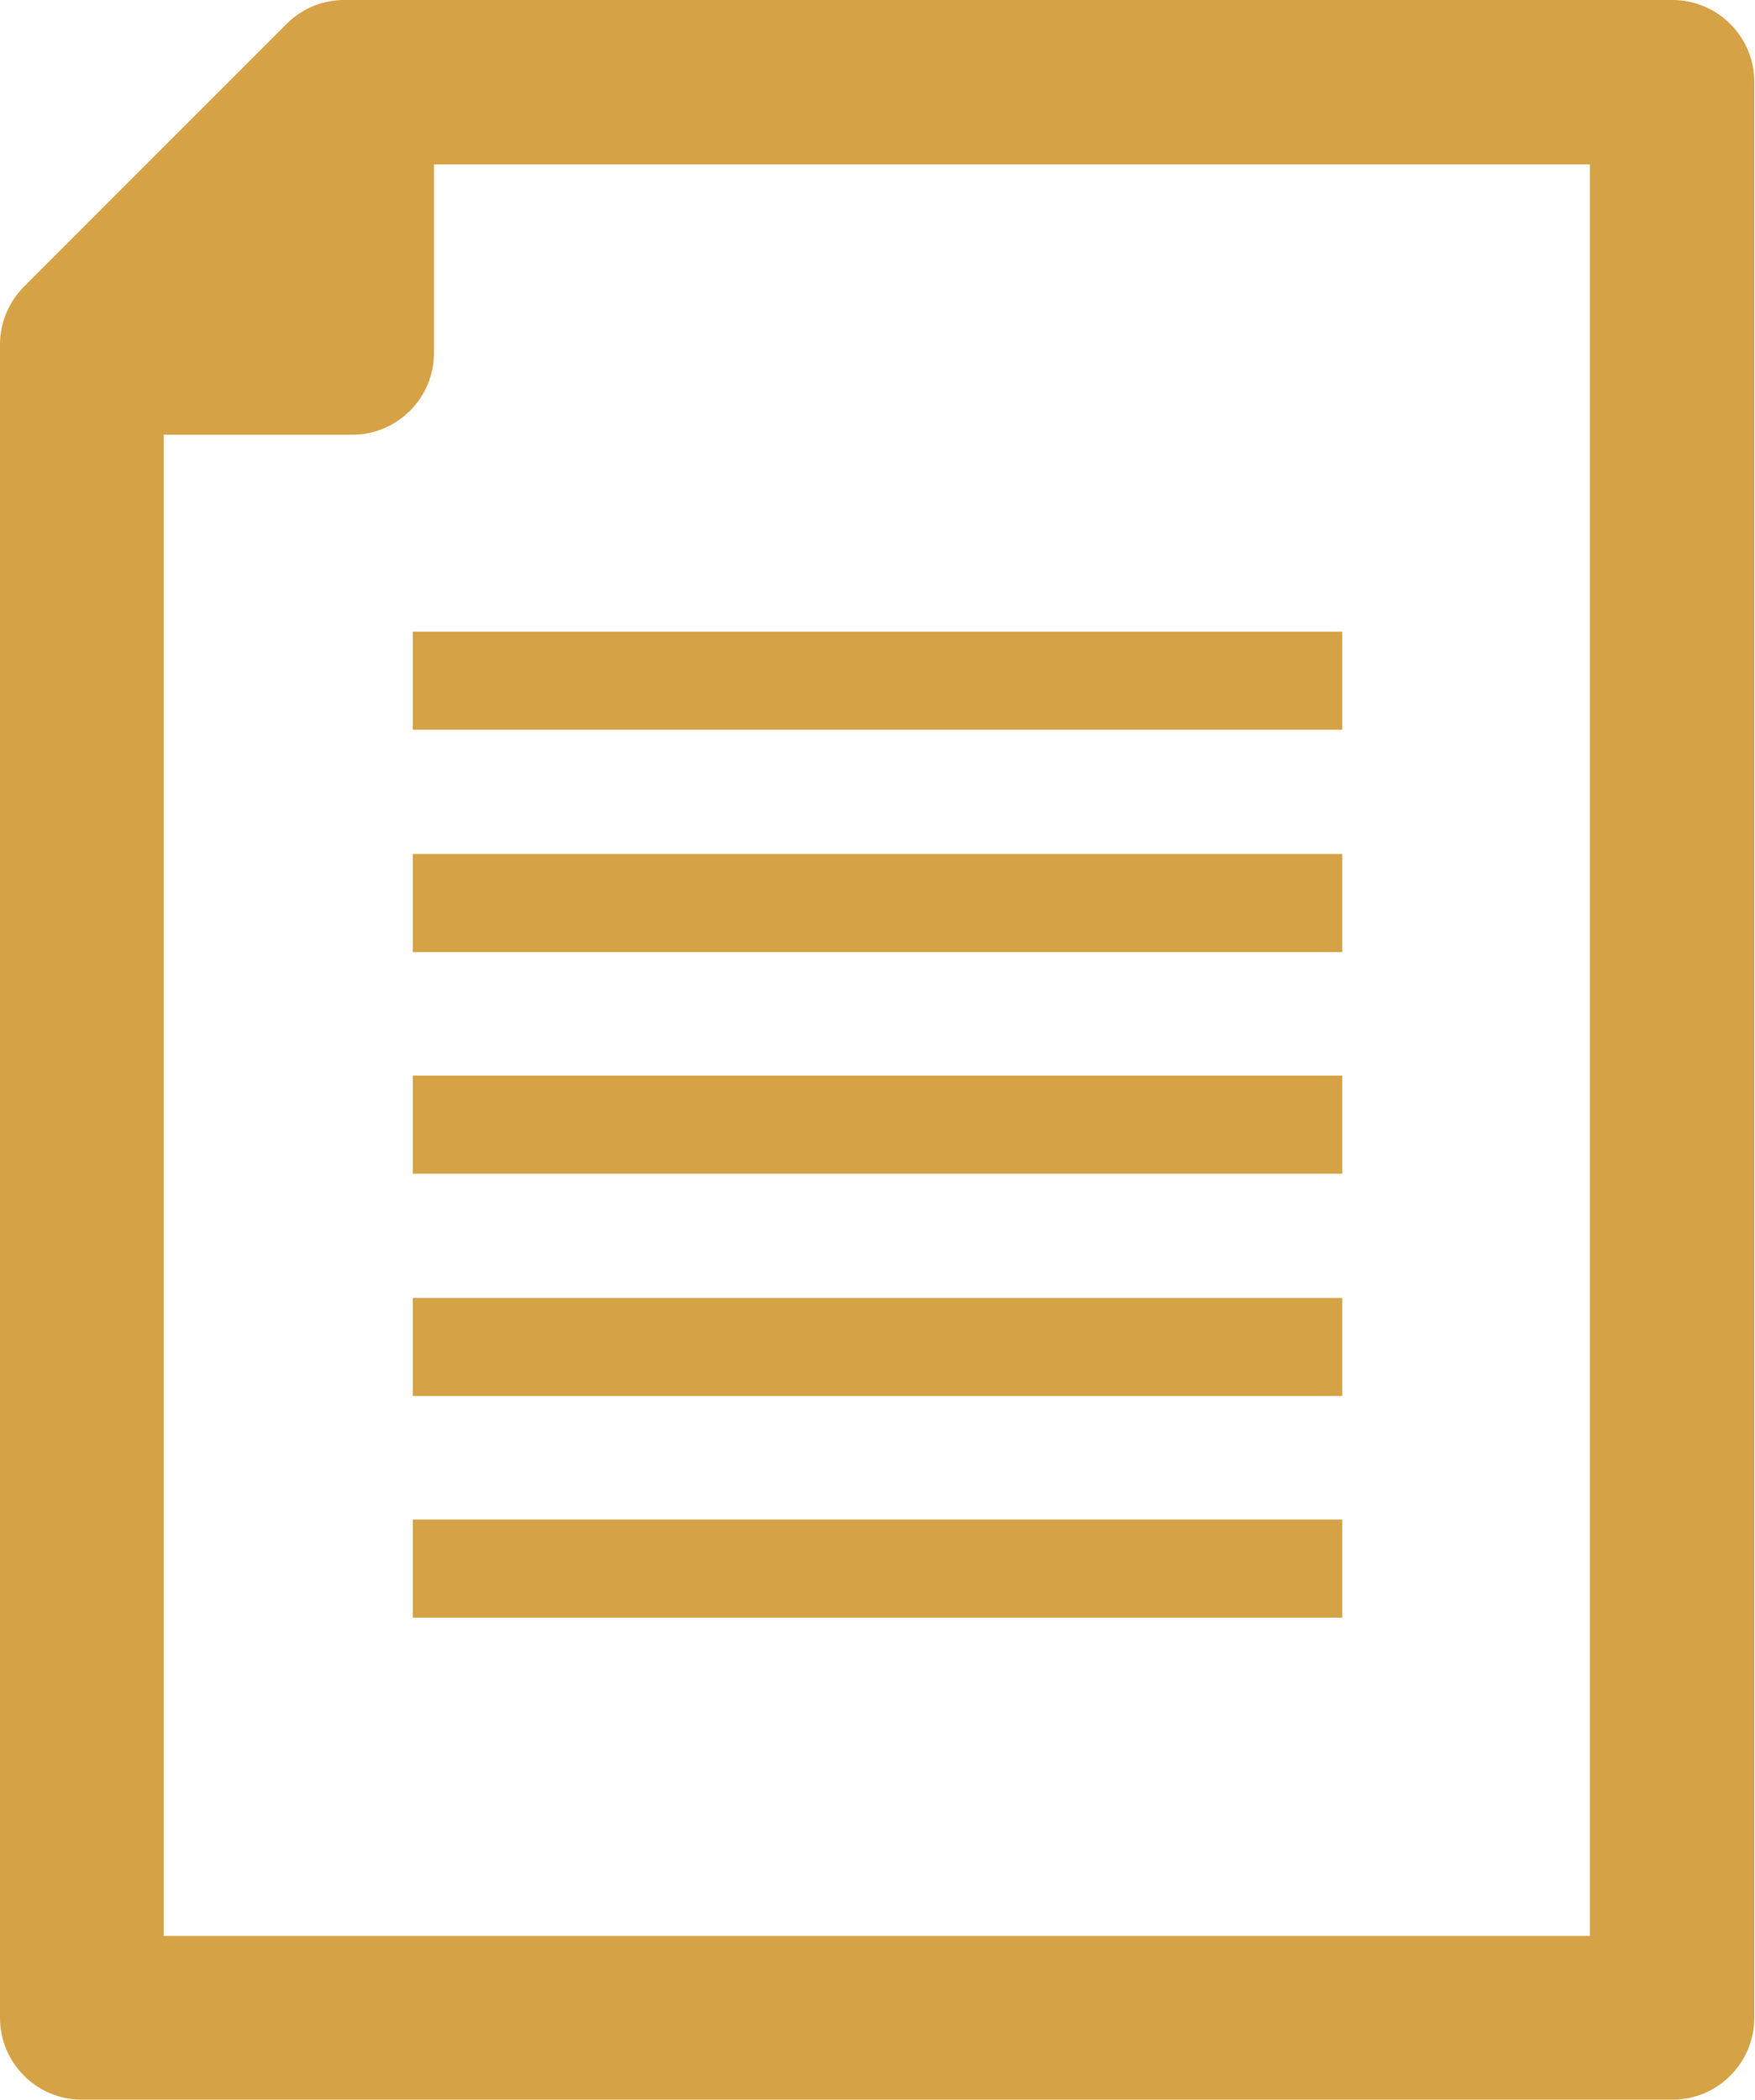
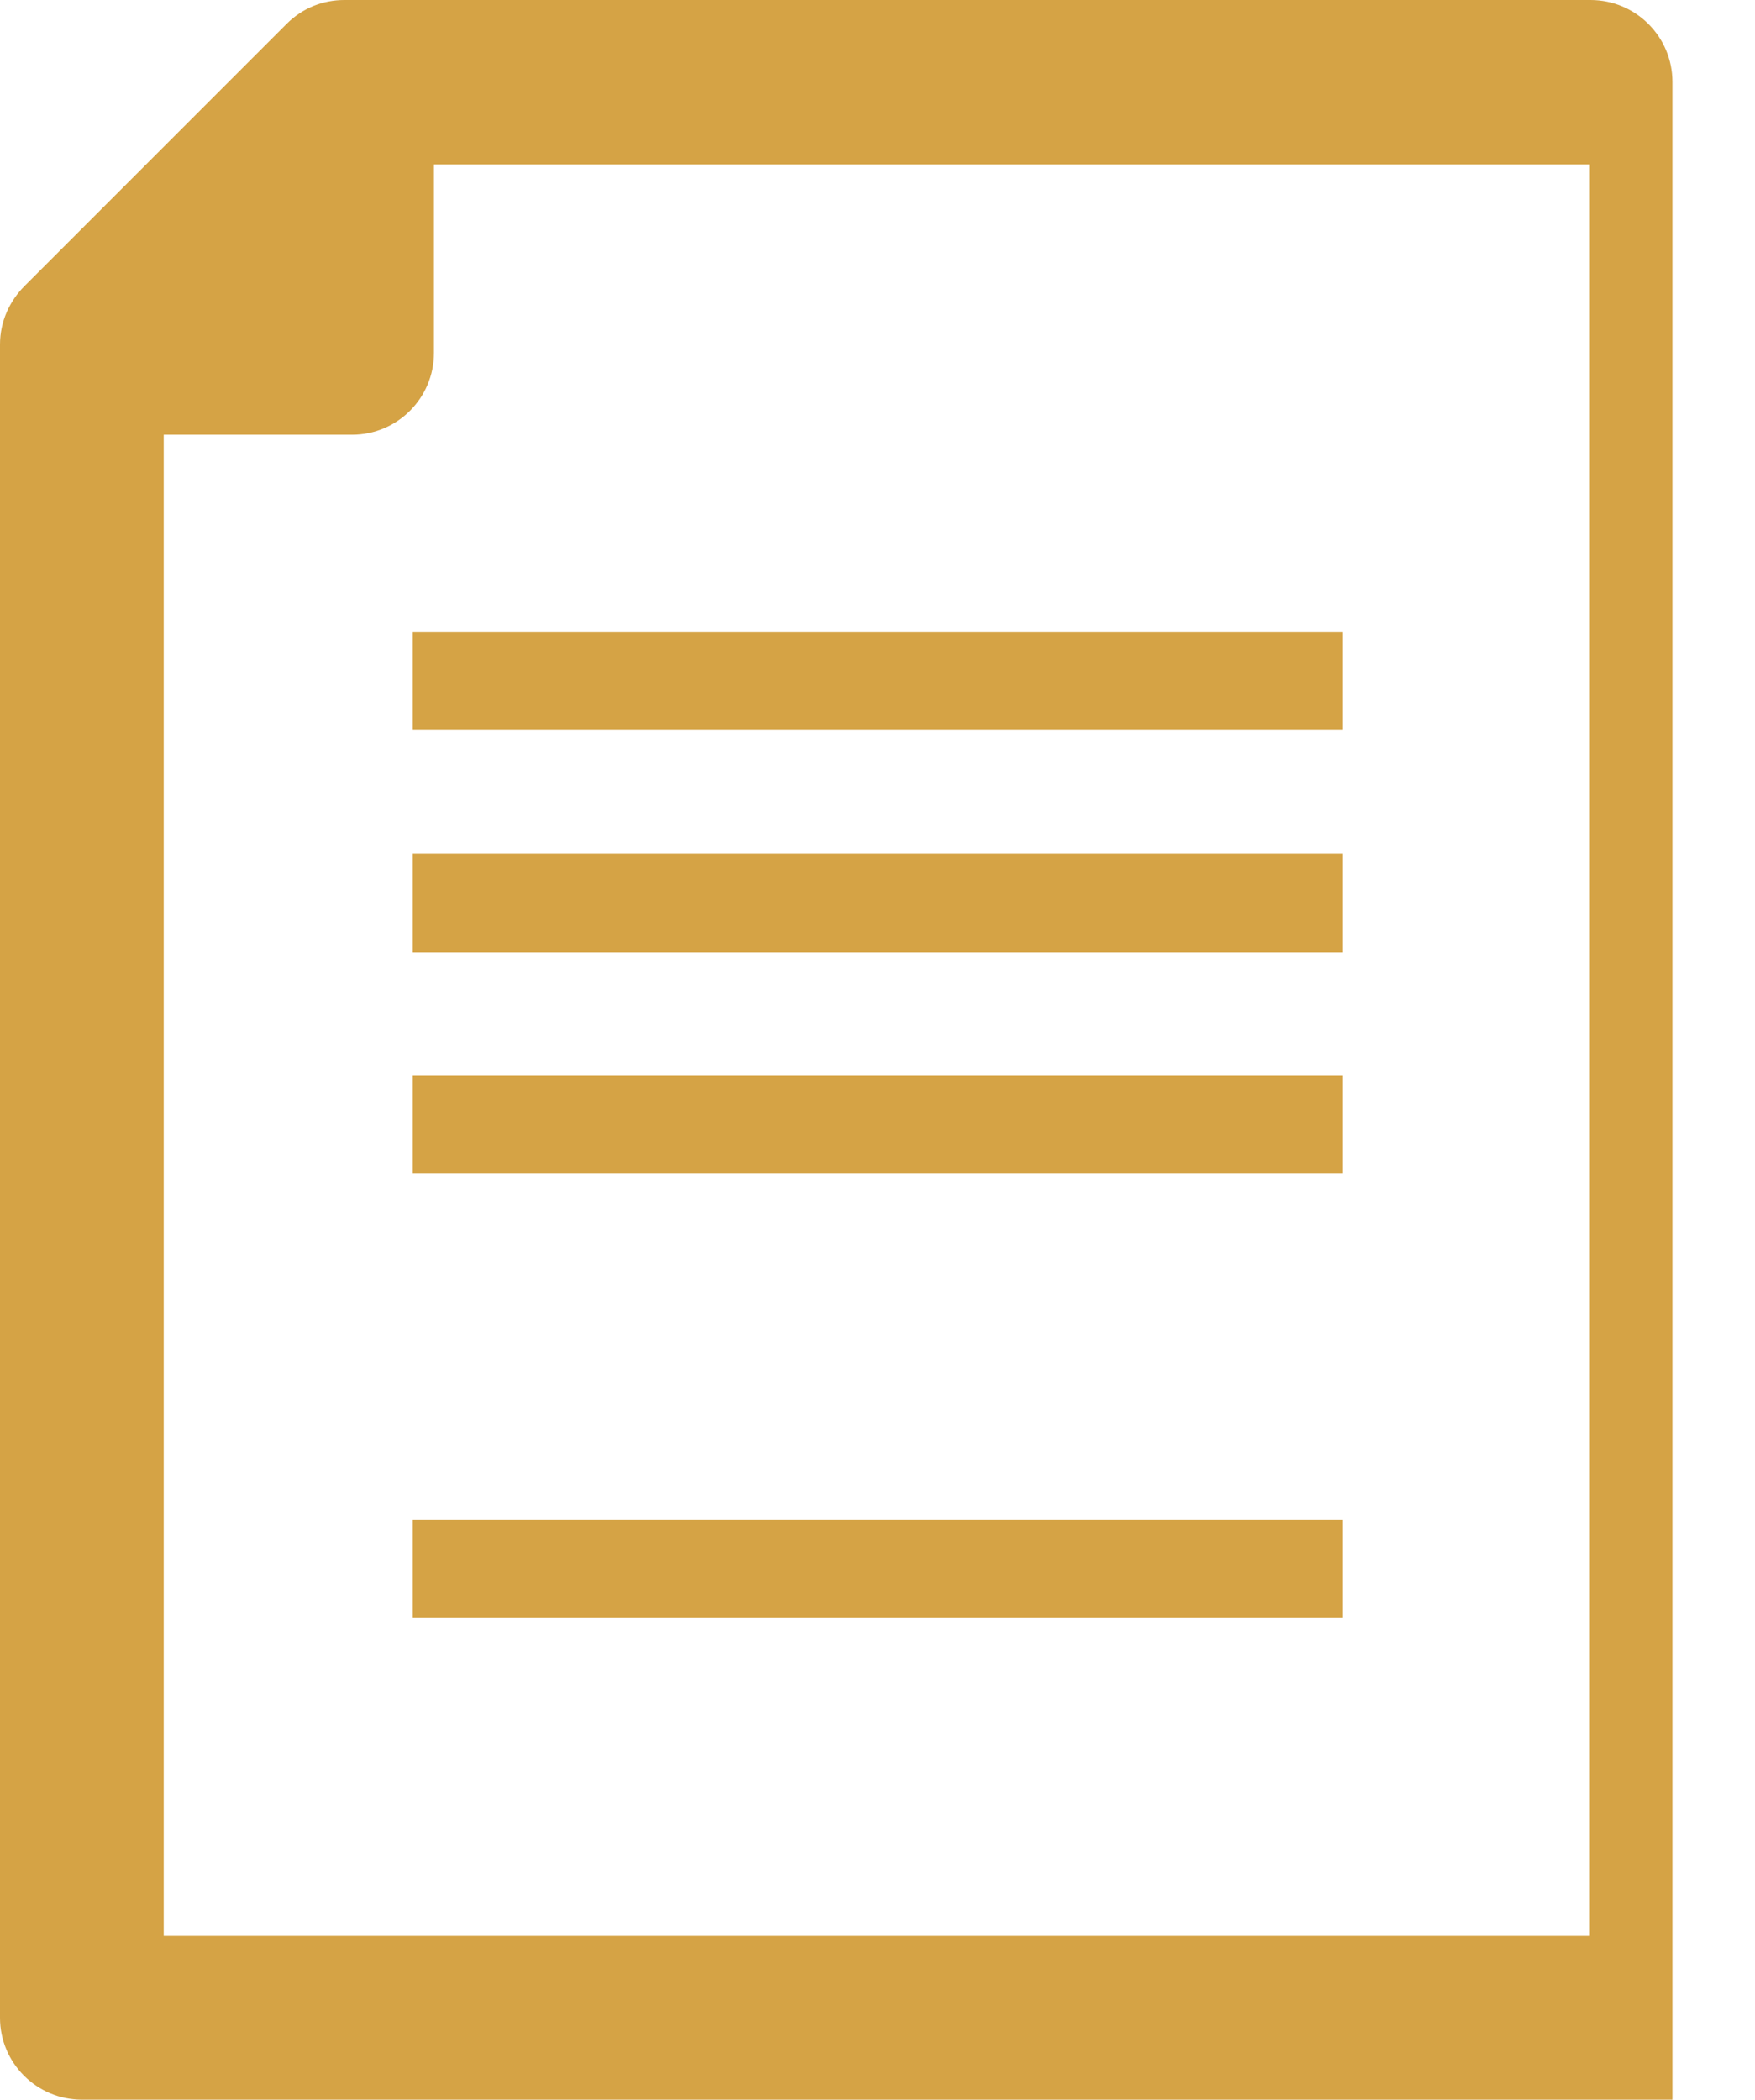
<svg xmlns="http://www.w3.org/2000/svg" id="Layer_2" viewBox="0 0 24.87 29.75">
  <defs>
    <style>.cls-1{fill:#d5a345;}</style>
  </defs>
  <g id="Layer_1-2">
    <g id="New_Symbol_779">
-       <path class="cls-1" d="m23.71,0H4.88c-.3,0-.59.11-.82.34L.35,4.05c-.21.21-.35.5-.35.83v23.71c0,.64.52,1.16,1.16,1.16h22.54c.64,0,1.16-.52,1.16-1.16V1.16c0-.64-.52-1.16-1.16-1.16Zm-1.16,27.43H2.32V6.16h2.67c.64,0,1.16-.52,1.16-1.16v-2.67h16.38v25.1Z" />
+       <path class="cls-1" d="m23.71,0H4.88c-.3,0-.59.11-.82.34L.35,4.05c-.21.21-.35.5-.35.83v23.71c0,.64.52,1.16,1.16,1.16h22.54V1.16c0-.64-.52-1.16-1.16-1.16Zm-1.16,27.43H2.32V6.16h2.67c.64,0,1.16-.52,1.16-1.16v-2.67h16.38v25.1Z" />
      <rect class="cls-1" x="5.85" y="8.95" width="13.17" height="1.39" />
      <rect class="cls-1" x="5.85" y="12.1" width="13.17" height="1.39" />
      <rect class="cls-1" x="5.85" y="15.24" width="13.17" height="1.39" />
-       <rect class="cls-1" x="5.85" y="18.39" width="13.17" height="1.39" />
      <rect class="cls-1" x="5.85" y="21.53" width="13.17" height="1.39" />
    </g>
  </g>
</svg>